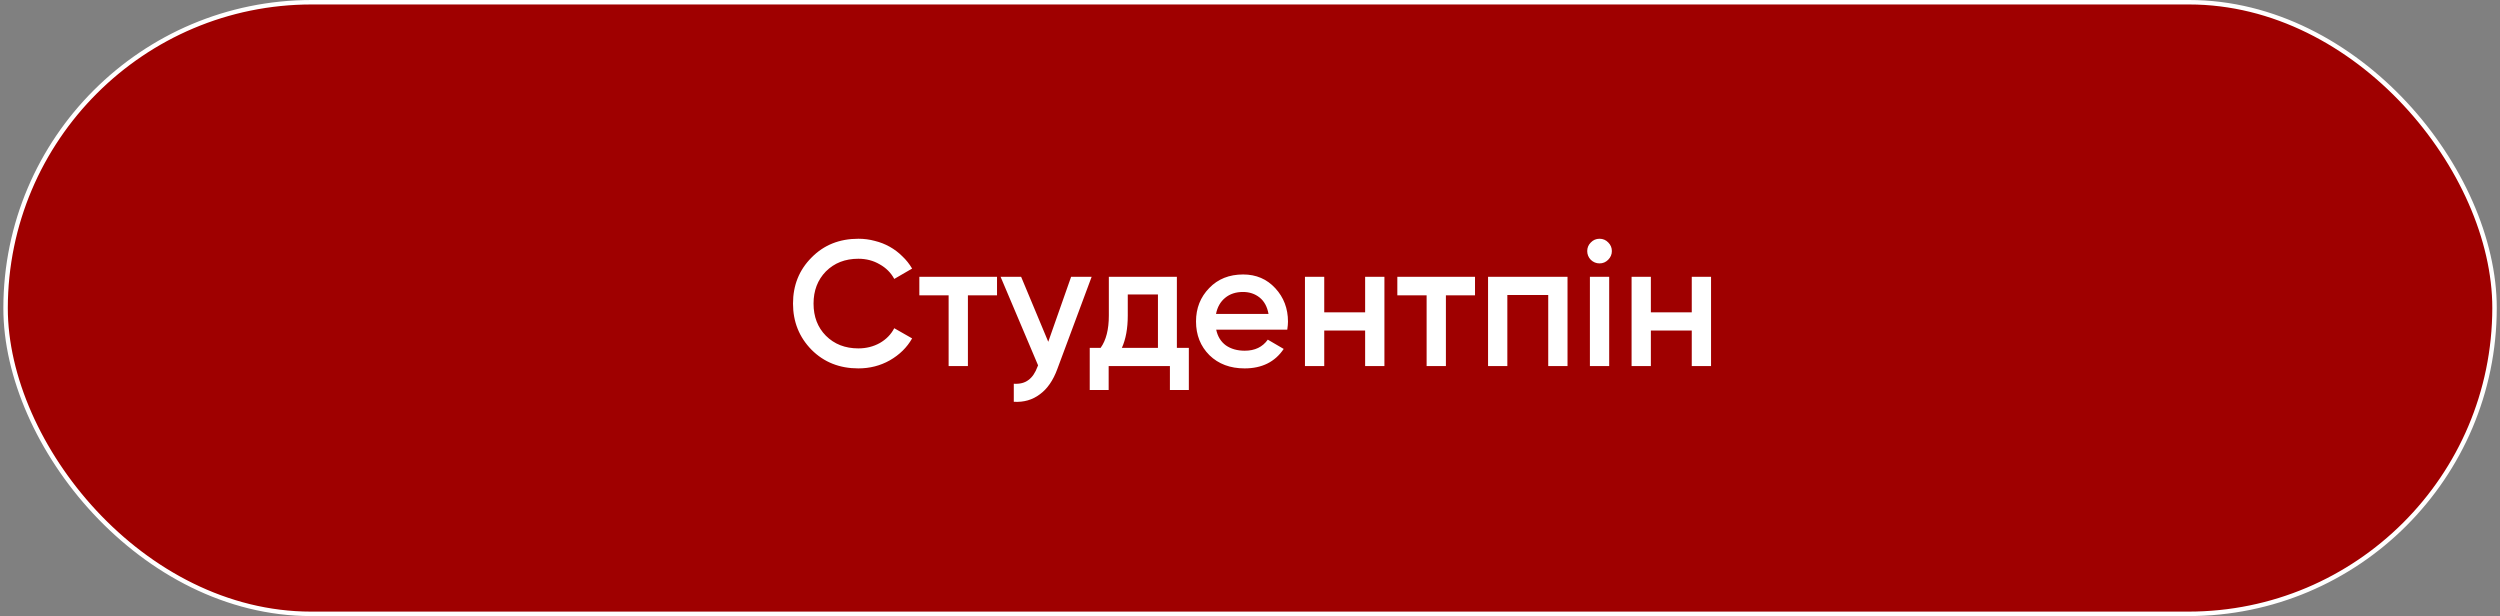
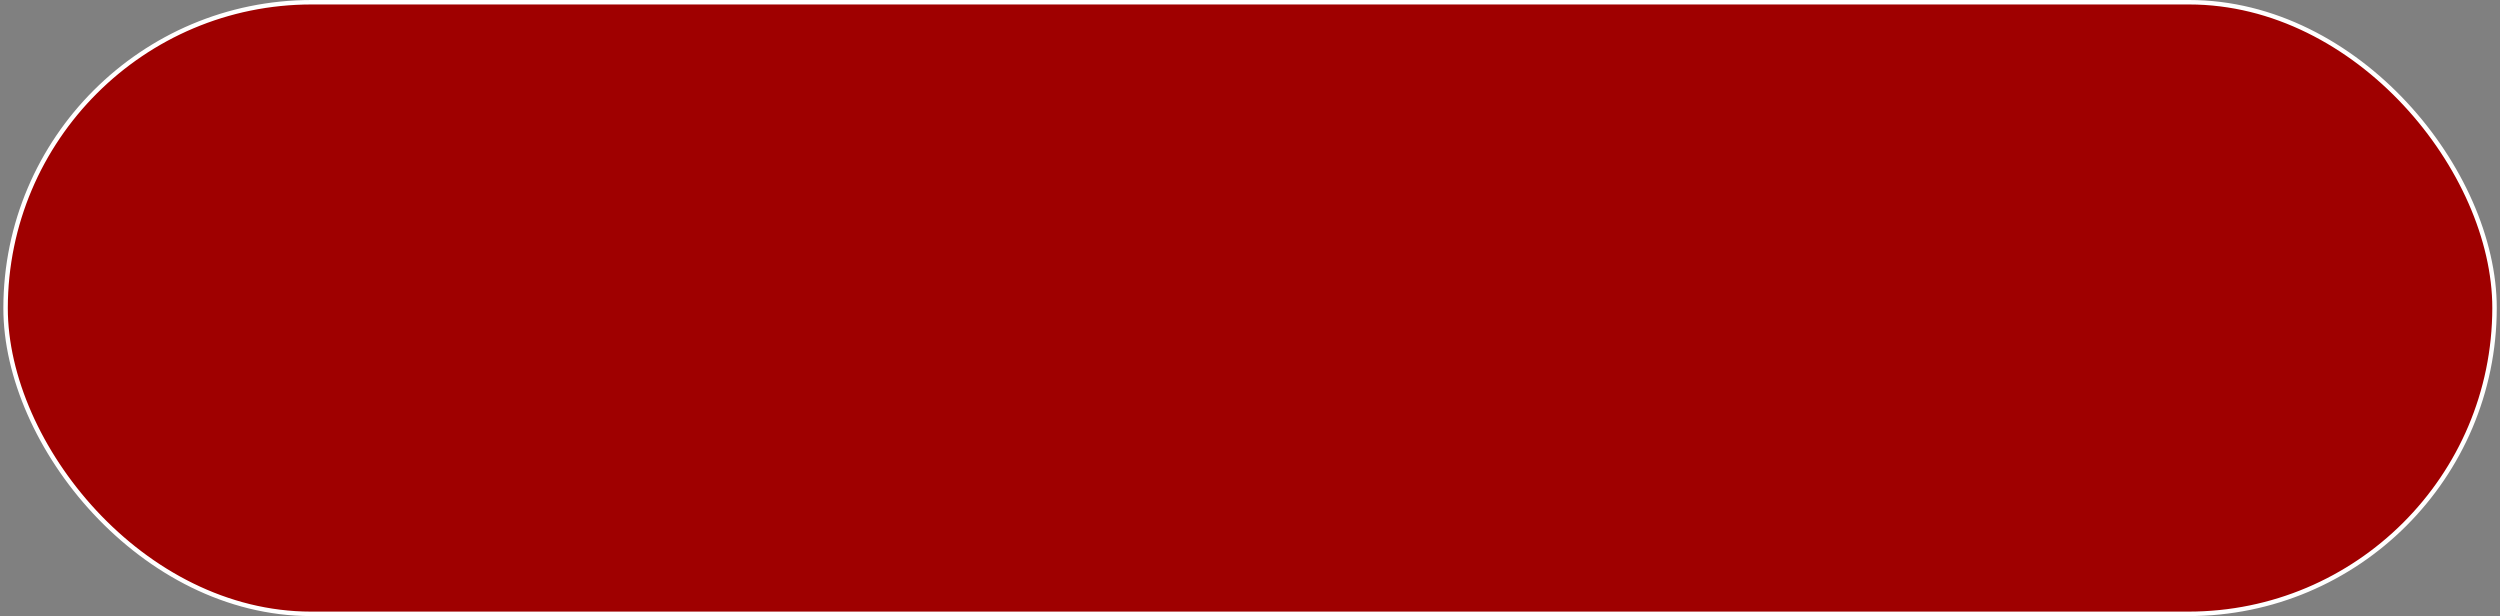
<svg xmlns="http://www.w3.org/2000/svg" width="280" height="69" viewBox="0 0 280 69" fill="none">
  <rect x="0" y="0" width="280" height="69" fill="#808080" stroke="none" />
  <rect x="0.25" y="0.25" width="278.762" height="68.5" rx="34.25" transform="matrix(1 0 -0.001 1 0.41 4.47035e-08)" fill="#9F0000" stroke="white" stroke-width="0.5" />
-   <path d="M96.137 41.26C94.031 41.26 92.284 40.567 90.897 39.18C89.51 37.767 88.817 36.04 88.817 34C88.817 31.947 89.51 30.227 90.897 28.84C92.27 27.44 94.017 26.74 96.137 26.74C96.777 26.74 97.391 26.82 97.977 26.98C98.577 27.127 99.137 27.347 99.657 27.64C100.177 27.933 100.644 28.287 101.057 28.7C101.484 29.1 101.851 29.56 102.157 30.08L100.157 31.24C99.784 30.547 99.237 30 98.517 29.6C97.811 29.187 97.017 28.98 96.137 28.98C94.657 28.98 93.444 29.453 92.497 30.4C91.577 31.347 91.117 32.547 91.117 34C91.117 35.467 91.577 36.667 92.497 37.6C93.444 38.547 94.657 39.02 96.137 39.02C97.017 39.02 97.817 38.82 98.537 38.42C99.257 38.007 99.797 37.453 100.157 36.76L102.157 37.9C101.584 38.913 100.751 39.733 99.657 40.36C98.591 40.96 97.417 41.26 96.137 41.26ZM111.666 31V33.08H108.406V41H106.246V33.08H102.966V31H111.666ZM119.965 31H122.265L118.425 41.32C117.958 42.6 117.305 43.547 116.465 44.16C115.638 44.787 114.665 45.067 113.545 45V42.98C114.225 43.02 114.772 42.88 115.185 42.56C115.612 42.253 115.952 41.753 116.205 41.06L116.265 40.92L112.065 31H114.365L117.405 38.28L119.965 31ZM131.81 38.96H133.15V43.68H131.03V41H124.17V43.68H122.05V38.96H123.27C123.883 38.107 124.19 36.9 124.19 35.34V31H131.81V38.96ZM129.69 38.96V32.98H126.31V35.34C126.31 36.78 126.09 37.987 125.65 38.96H129.69ZM136.214 36.92C136.374 37.68 136.734 38.267 137.294 38.68C137.867 39.08 138.574 39.28 139.414 39.28C140.547 39.28 141.407 38.867 141.994 38.04L143.774 39.08C142.801 40.533 141.341 41.26 139.394 41.26C137.781 41.26 136.467 40.767 135.454 39.78C134.454 38.78 133.954 37.52 133.954 36C133.954 34.52 134.447 33.273 135.434 32.26C136.407 31.247 137.674 30.74 139.234 30.74C140.687 30.74 141.887 31.253 142.834 32.28C143.781 33.307 144.254 34.553 144.254 36.02C144.254 36.127 144.247 36.26 144.234 36.42C144.221 36.567 144.201 36.733 144.174 36.92H136.214ZM142.074 35.16C141.927 34.347 141.594 33.733 141.074 33.32C140.554 32.907 139.934 32.7 139.214 32.7C138.414 32.7 137.747 32.92 137.214 33.36C136.681 33.8 136.341 34.4 136.194 35.16H142.074ZM152.895 31H155.055V41H152.895V37.02H148.315V41H146.155V31H148.315V34.98H152.895V31ZM165.201 31V33.08H161.941V41H159.781V33.08H156.501V31H165.201ZM175.562 31V41H173.402V33.04H168.822V41H166.662V31H175.562ZM180.109 29.1C179.842 29.367 179.522 29.5 179.149 29.5C178.775 29.5 178.449 29.367 178.169 29.1C177.902 28.82 177.769 28.493 177.769 28.12C177.769 27.747 177.902 27.427 178.169 27.16C178.435 26.88 178.762 26.74 179.149 26.74C179.535 26.74 179.862 26.88 180.129 27.16C180.395 27.427 180.529 27.747 180.529 28.12C180.529 28.493 180.389 28.82 180.109 29.1ZM178.069 41V31H180.229V41H178.069ZM189.477 31H191.637V41H189.477V37.02H184.897V41H182.737V31H184.897V34.98H189.477V31Z" fill="white" />
</svg>